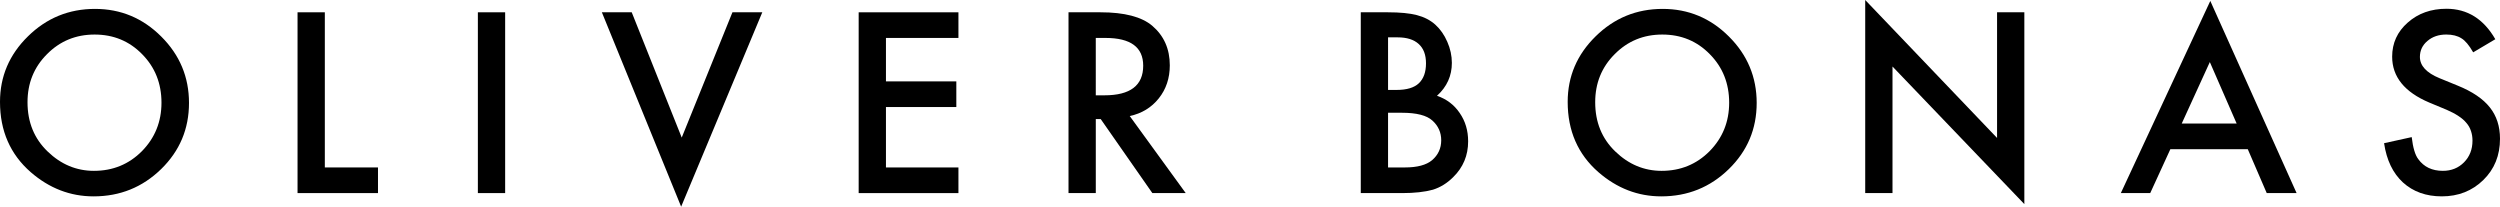
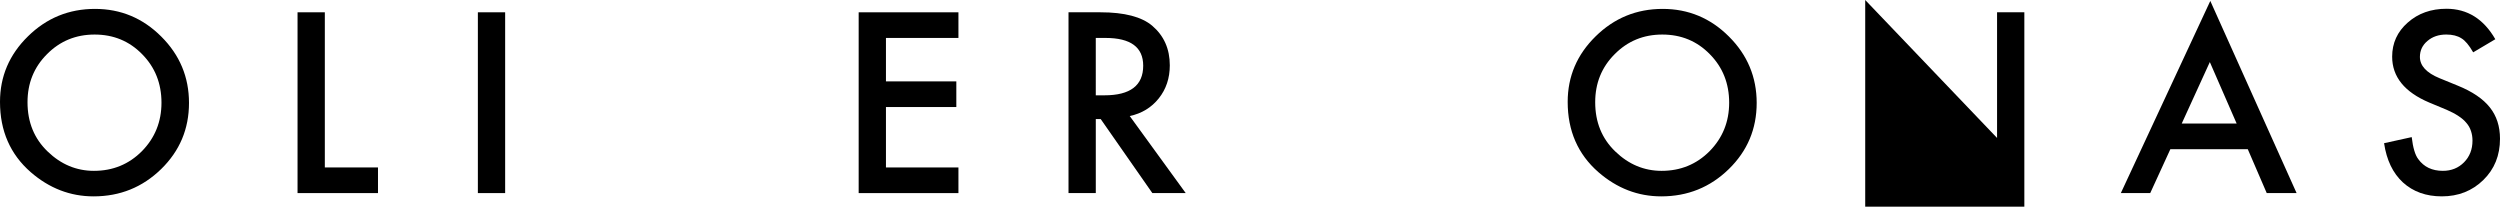
<svg xmlns="http://www.w3.org/2000/svg" xmlns:ns1="http://sodipodi.sourceforge.net/DTD/sodipodi-0.dtd" xmlns:ns2="http://www.inkscape.org/namespaces/inkscape" version="1.1" id="svg8" ns1:docname="Oliver Bonas.svg" x="0px" y="0px" viewBox="0 0 223.044 18.439" style="enable-background:new 0 0 223.044 18.439;" xml:space="preserve">
  <ns1:namedview bordercolor="#666666" borderopacity="1.0" fit-margin-bottom="0" fit-margin-left="0" fit-margin-right="0" fit-margin-top="0" id="base" ns2:current-layer="layer1" ns2:cx="6392.0822" ns2:cy="627.85105" ns2:document-rotation="0" ns2:document-units="mm" ns2:pagecheckerboard="true" ns2:pageopacity="0.0" ns2:pageshadow="2" ns2:window-height="900" ns2:window-maximized="0" ns2:window-width="1440" ns2:window-x="0" ns2:window-y="0" ns2:zoom="0.0875" pagecolor="#ffffff" showgrid="false">
	</ns1:namedview>
  <g id="layer1" transform="translate(1508.42,17.952)" ns2:groupmode="layer" ns2:label="Layer 1">
    <g id="text12">
      <path id="path14" d="M-1508.42-8.863c0-2.27,0.832-4.221,2.497-5.85c1.658-1.63,3.65-2.445,5.976-2.445    c2.298,0,4.269,0.822,5.913,2.466c1.651,1.644,2.476,3.618,2.476,5.923c0,2.319-0.829,4.287-2.486,5.903    c-1.665,1.623-3.674,2.434-6.028,2.434c-2.082,0-3.952-0.721-5.61-2.163C-1507.508-4.19-1508.42-6.279-1508.42-8.863    L-1508.42-8.863z M-1505.965-8.832c0,1.783,0.599,3.249,1.797,4.398c1.191,1.149,2.567,1.724,4.127,1.724    c1.692,0,3.12-0.585,4.283-1.755c1.163-1.184,1.745-2.626,1.745-4.325c0-1.72-0.575-3.162-1.724-4.325    c-1.142-1.17-2.556-1.755-4.242-1.755c-1.678,0-3.096,0.585-4.252,1.755C-1505.387-11.959-1505.965-10.531-1505.965-8.832    L-1505.965-8.832z" />
      <path id="path16" d="M-1479.44-16.855v13.842h4.743v2.288h-7.177v-16.13H-1479.44z" />
      <path id="path18" d="M-1463.352-16.855v16.13h-2.434v-16.13H-1463.352z" />
-       <path id="path20" d="M-1452.059-16.855l4.461,11.178l4.524-11.178h2.664l-7.24,17.342l-7.073-17.342H-1452.059z" />
      <path id="path22" d="M-1422.911-14.567h-6.467v3.876h6.279v2.288h-6.279v5.391h6.467v2.288h-8.901v-16.13h8.901V-14.567z" />
      <path id="path24" d="M-1407.627-7.599l4.994,6.874h-2.977l-4.607-6.603h-0.439v6.603h-2.434v-16.13h2.852    c2.131,0,3.67,0.4,4.618,1.201c1.045,0.891,1.567,2.069,1.567,3.531c0,1.142-0.327,2.124-0.982,2.946    C-1405.691-8.355-1406.555-7.829-1407.627-7.599z M-1410.657-9.448h0.773c2.305,0,3.458-0.881,3.458-2.643    c0-1.651-1.121-2.476-3.364-2.476h-0.867V-9.448z" />
-       <path id="path26" d="M-1387.015-0.725v-16.13h2.424c1.08,0,1.94,0.084,2.58,0.251c0.648,0.167,1.194,0.449,1.64,0.846    c0.453,0.411,0.811,0.923,1.076,1.536c0.272,0.62,0.407,1.247,0.407,1.88c0,1.156-0.442,2.135-1.327,2.936    c0.857,0.293,1.532,0.804,2.027,1.536c0.501,0.724,0.752,1.567,0.752,2.528c0,1.261-0.446,2.326-1.337,3.197    c-0.536,0.536-1.139,0.909-1.807,1.118c-0.731,0.202-1.647,0.303-2.748,0.303L-1387.015-0.725z M-1384.581-9.929h0.763    c0.905,0,1.567-0.198,1.985-0.595c0.425-0.404,0.637-0.996,0.637-1.776c0-0.759-0.216-1.334-0.648-1.724    c-0.432-0.397-1.059-0.595-1.88-0.595h-0.857V-9.929z M-1384.581-3.013h1.504c1.1,0,1.908-0.216,2.424-0.648    c0.543-0.467,0.815-1.059,0.815-1.776c0-0.696-0.261-1.282-0.783-1.755c-0.508-0.467-1.417-0.7-2.727-0.7h-1.233V-3.013z" />
      <path id="path28" d="M-1368.555-8.863c0-2.27,0.832-4.221,2.497-5.85c1.658-1.63,3.65-2.445,5.976-2.445    c2.298,0,4.269,0.822,5.913,2.466c1.651,1.644,2.476,3.618,2.476,5.923c0,2.319-0.829,4.287-2.486,5.903    c-1.665,1.623-3.674,2.434-6.028,2.434c-2.082,0-3.952-0.721-5.61-2.163C-1367.643-4.19-1368.555-6.279-1368.555-8.863    L-1368.555-8.863z M-1366.1-8.832c0,1.783,0.599,3.249,1.797,4.398c1.191,1.149,2.567,1.724,4.127,1.724    c1.692,0,3.12-0.585,4.283-1.755c1.163-1.184,1.745-2.626,1.745-4.325c0-1.72-0.575-3.162-1.724-4.325    c-1.142-1.17-2.556-1.755-4.242-1.755c-1.678,0-3.096,0.585-4.252,1.755C-1365.522-11.959-1366.1-10.531-1366.1-8.832    L-1366.1-8.832z" />
-       <path id="path30" d="M-1342.01-0.725v-17.227l11.763,12.307v-11.21h2.434V0.257l-11.763-12.275v11.293H-1342.01z" />
+       <path id="path30" d="M-1342.01-0.725v-17.227l11.763,12.307v-11.21h2.434V0.257v11.293H-1342.01z" />
      <path id="path32" d="M-1307.879-4.643h-6.906l-1.797,3.918h-2.622l7.982-17.144l7.699,17.144h-2.664L-1307.879-4.643z     M-1308.872-6.931l-2.392-5.485l-2.507,5.485H-1308.872z" />
      <path id="path34" d="M-1285.794-14.453l-1.974,1.17c-0.369-0.641-0.721-1.059-1.055-1.254c-0.348-0.223-0.797-0.334-1.348-0.334    c-0.676,0-1.236,0.192-1.682,0.575c-0.446,0.376-0.669,0.85-0.669,1.421c0,0.787,0.585,1.421,1.755,1.901l1.609,0.658    c1.309,0.529,2.267,1.177,2.873,1.943c0.606,0.759,0.909,1.692,0.909,2.8c0,1.483-0.495,2.709-1.484,3.677    c-0.996,0.975-2.232,1.463-3.709,1.463c-1.4,0-2.556-0.414-3.468-1.243c-0.898-0.829-1.459-1.995-1.682-3.5l2.466-0.543    c0.111,0.947,0.306,1.602,0.585,1.964c0.501,0.696,1.233,1.045,2.194,1.045c0.759,0,1.389-0.254,1.891-0.763    s0.752-1.153,0.752-1.933c0-0.313-0.045-0.599-0.136-0.857c-0.083-0.265-0.219-0.505-0.407-0.721    c-0.181-0.223-0.418-0.428-0.71-0.616c-0.292-0.195-0.641-0.38-1.045-0.554l-1.557-0.648c-2.208-0.933-3.312-2.298-3.312-4.095    c0-1.212,0.463-2.225,1.39-3.04c0.926-0.822,2.079-1.233,3.458-1.233C-1288.291-17.169-1286.839-16.263-1285.794-14.453    L-1285.794-14.453z" />
    </g>
  </g>
</svg>